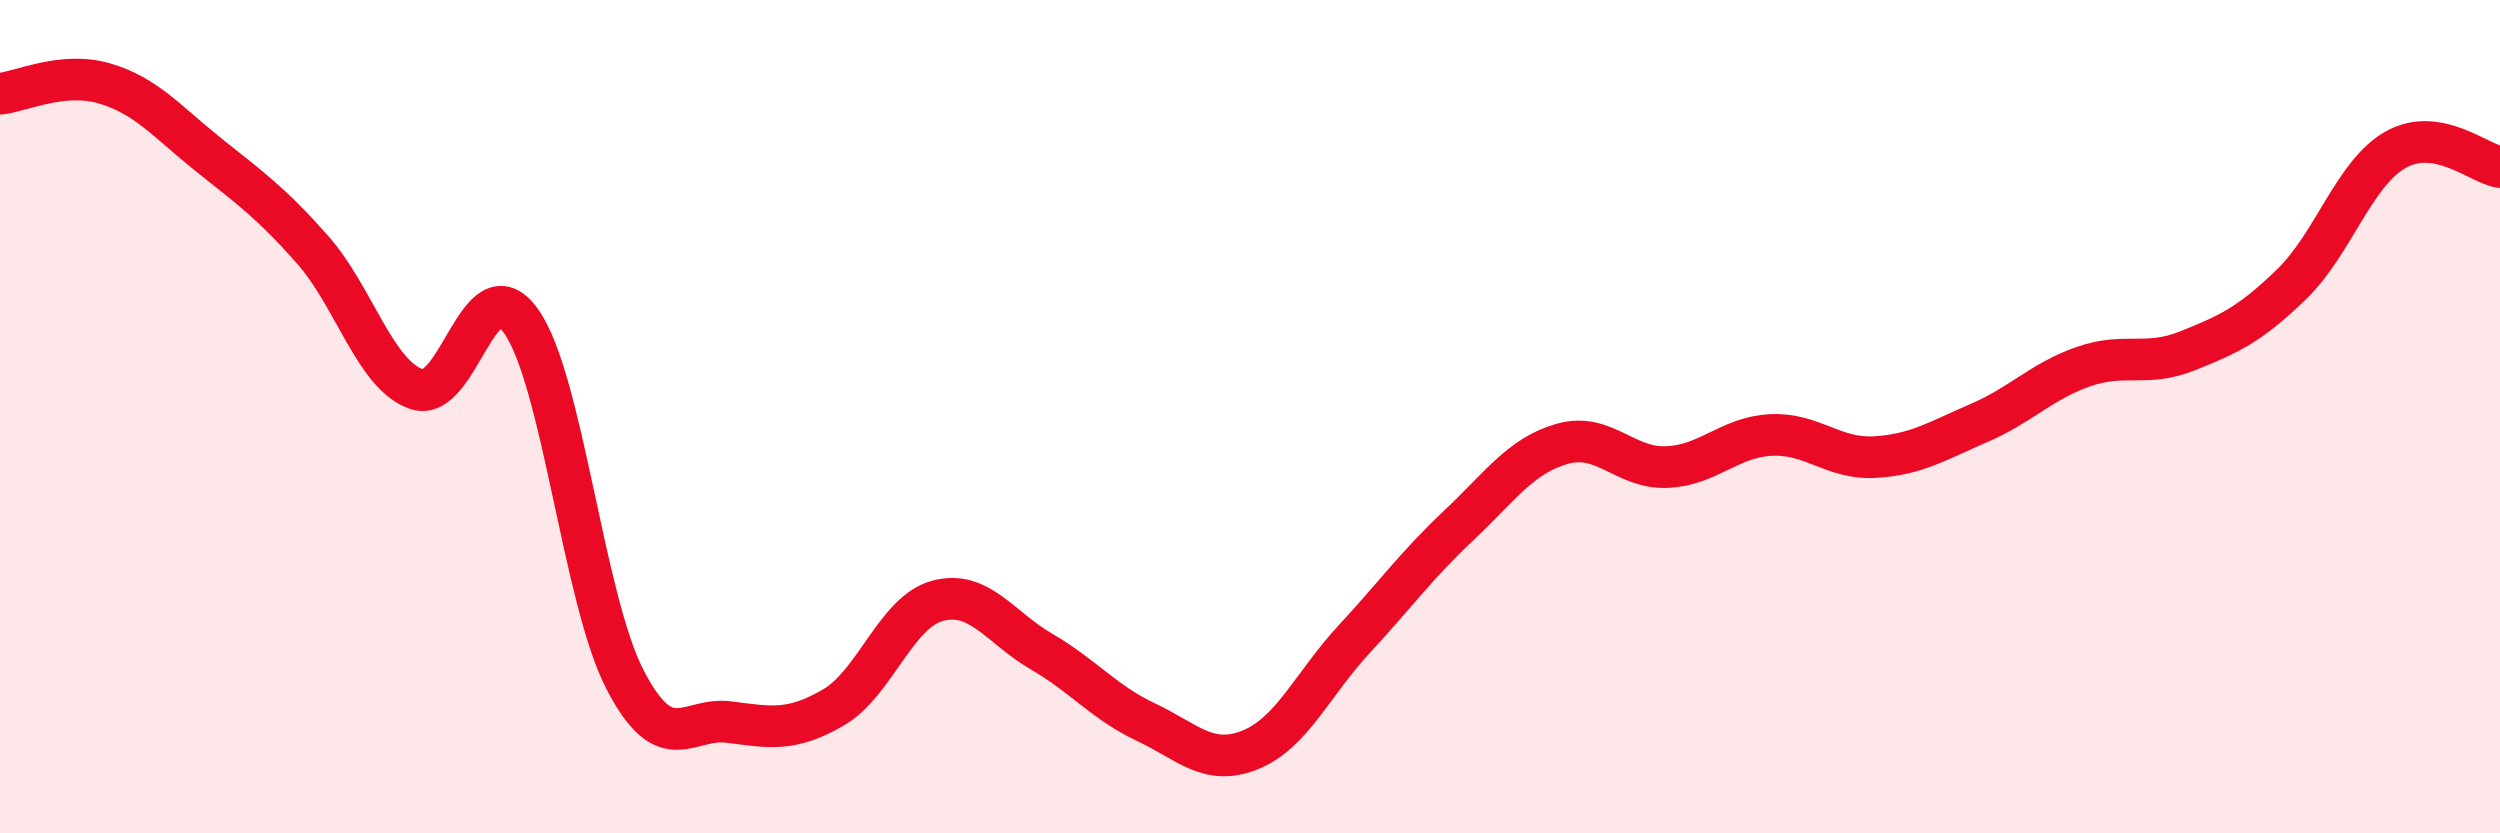
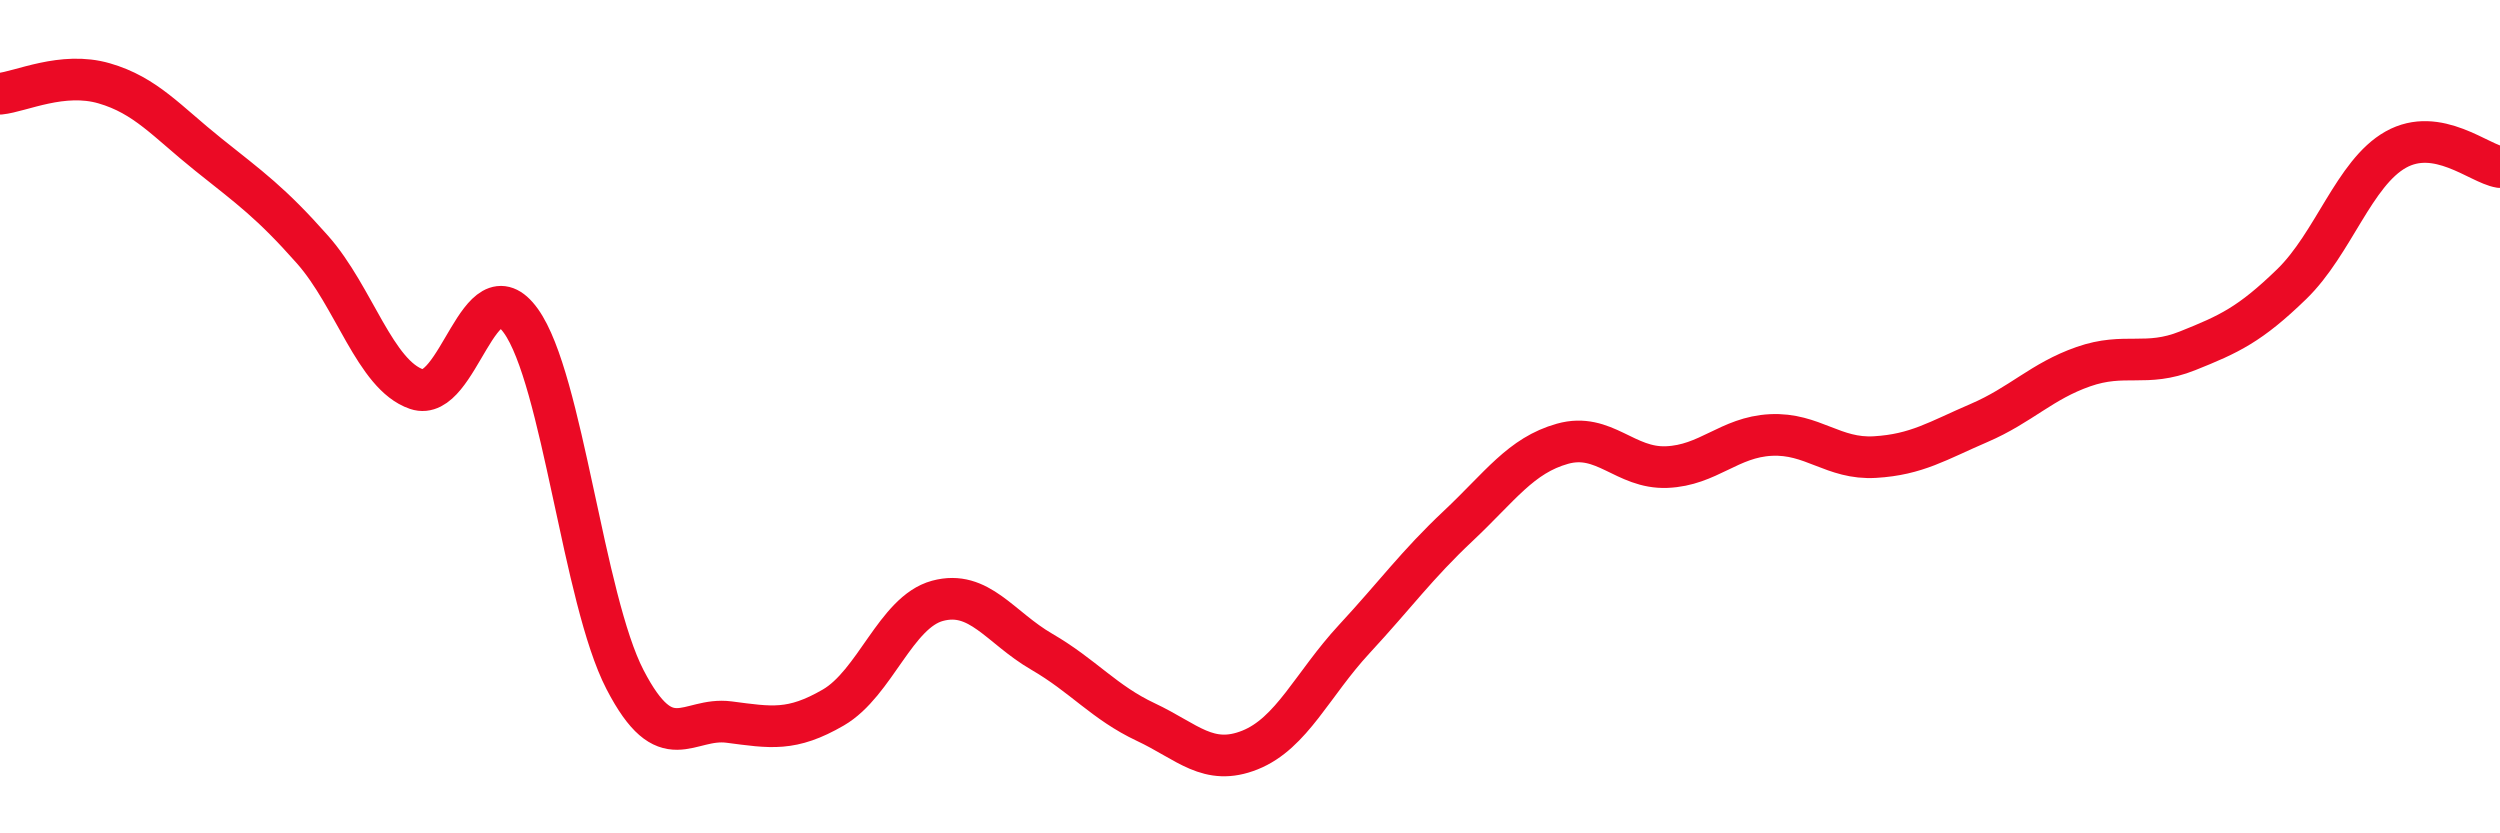
<svg xmlns="http://www.w3.org/2000/svg" width="60" height="20" viewBox="0 0 60 20">
-   <path d="M 0,2.25 C 0.5,2.2 1.5,1.71 2.5,2 C 3.5,2.29 4,2.91 5,3.71 C 6,4.51 6.5,4.86 7.5,5.99 C 8.5,7.12 9,9 10,9.34 C 11,9.68 11.5,6.31 12.5,7.7 C 13.5,9.09 14,14.38 15,16.31 C 16,18.24 16.5,17.2 17.5,17.33 C 18.5,17.46 19,17.56 20,16.98 C 21,16.4 21.5,14.69 22.5,14.42 C 23.5,14.15 24,15.06 25,15.64 C 26,16.22 26.5,16.86 27.5,17.33 C 28.5,17.8 29,18.4 30,18 C 31,17.6 31.5,16.42 32.5,15.34 C 33.5,14.26 34,13.56 35,12.62 C 36,11.68 36.5,10.93 37.5,10.65 C 38.5,10.37 39,11.25 40,11.21 C 41,11.17 41.5,10.49 42.5,10.44 C 43.5,10.39 44,11.03 45,10.97 C 46,10.91 46.5,10.58 47.5,10.15 C 48.5,9.72 49,9.15 50,8.8 C 51,8.45 51.5,8.82 52.5,8.42 C 53.5,8.02 54,7.79 55,6.82 C 56,5.85 56.5,4.15 57.5,3.59 C 58.5,3.03 59.5,3.93 60,4.01L60 20L0 20Z" fill="#EB0A25" opacity="0.1" stroke-linecap="round" stroke-linejoin="round" />
  <path d="M 0,2.25 C 0.5,2.2 1.5,1.71 2.5,2 C 3.5,2.29 4,2.91 5,3.71 C 6,4.51 6.5,4.86 7.5,5.99 C 8.5,7.12 9,9 10,9.34 C 11,9.68 11.5,6.31 12.5,7.7 C 13.5,9.09 14,14.38 15,16.31 C 16,18.24 16.5,17.2 17.5,17.33 C 18.5,17.46 19,17.56 20,16.98 C 21,16.4 21.5,14.69 22.5,14.42 C 23.5,14.15 24,15.06 25,15.64 C 26,16.22 26.5,16.86 27.5,17.33 C 28.5,17.8 29,18.4 30,18 C 31,17.6 31.5,16.42 32.5,15.34 C 33.5,14.26 34,13.56 35,12.62 C 36,11.68 36.5,10.93 37.5,10.65 C 38.5,10.37 39,11.25 40,11.21 C 41,11.17 41.5,10.49 42.5,10.44 C 43.5,10.39 44,11.03 45,10.97 C 46,10.91 46.5,10.58 47.5,10.15 C 48.5,9.72 49,9.15 50,8.8 C 51,8.45 51.5,8.82 52.5,8.42 C 53.5,8.02 54,7.79 55,6.82 C 56,5.85 56.5,4.15 57.5,3.59 C 58.5,3.03 59.5,3.93 60,4.01" stroke="#EB0A25" stroke-width="1" fill="none" stroke-linecap="round" stroke-linejoin="round" />
</svg>